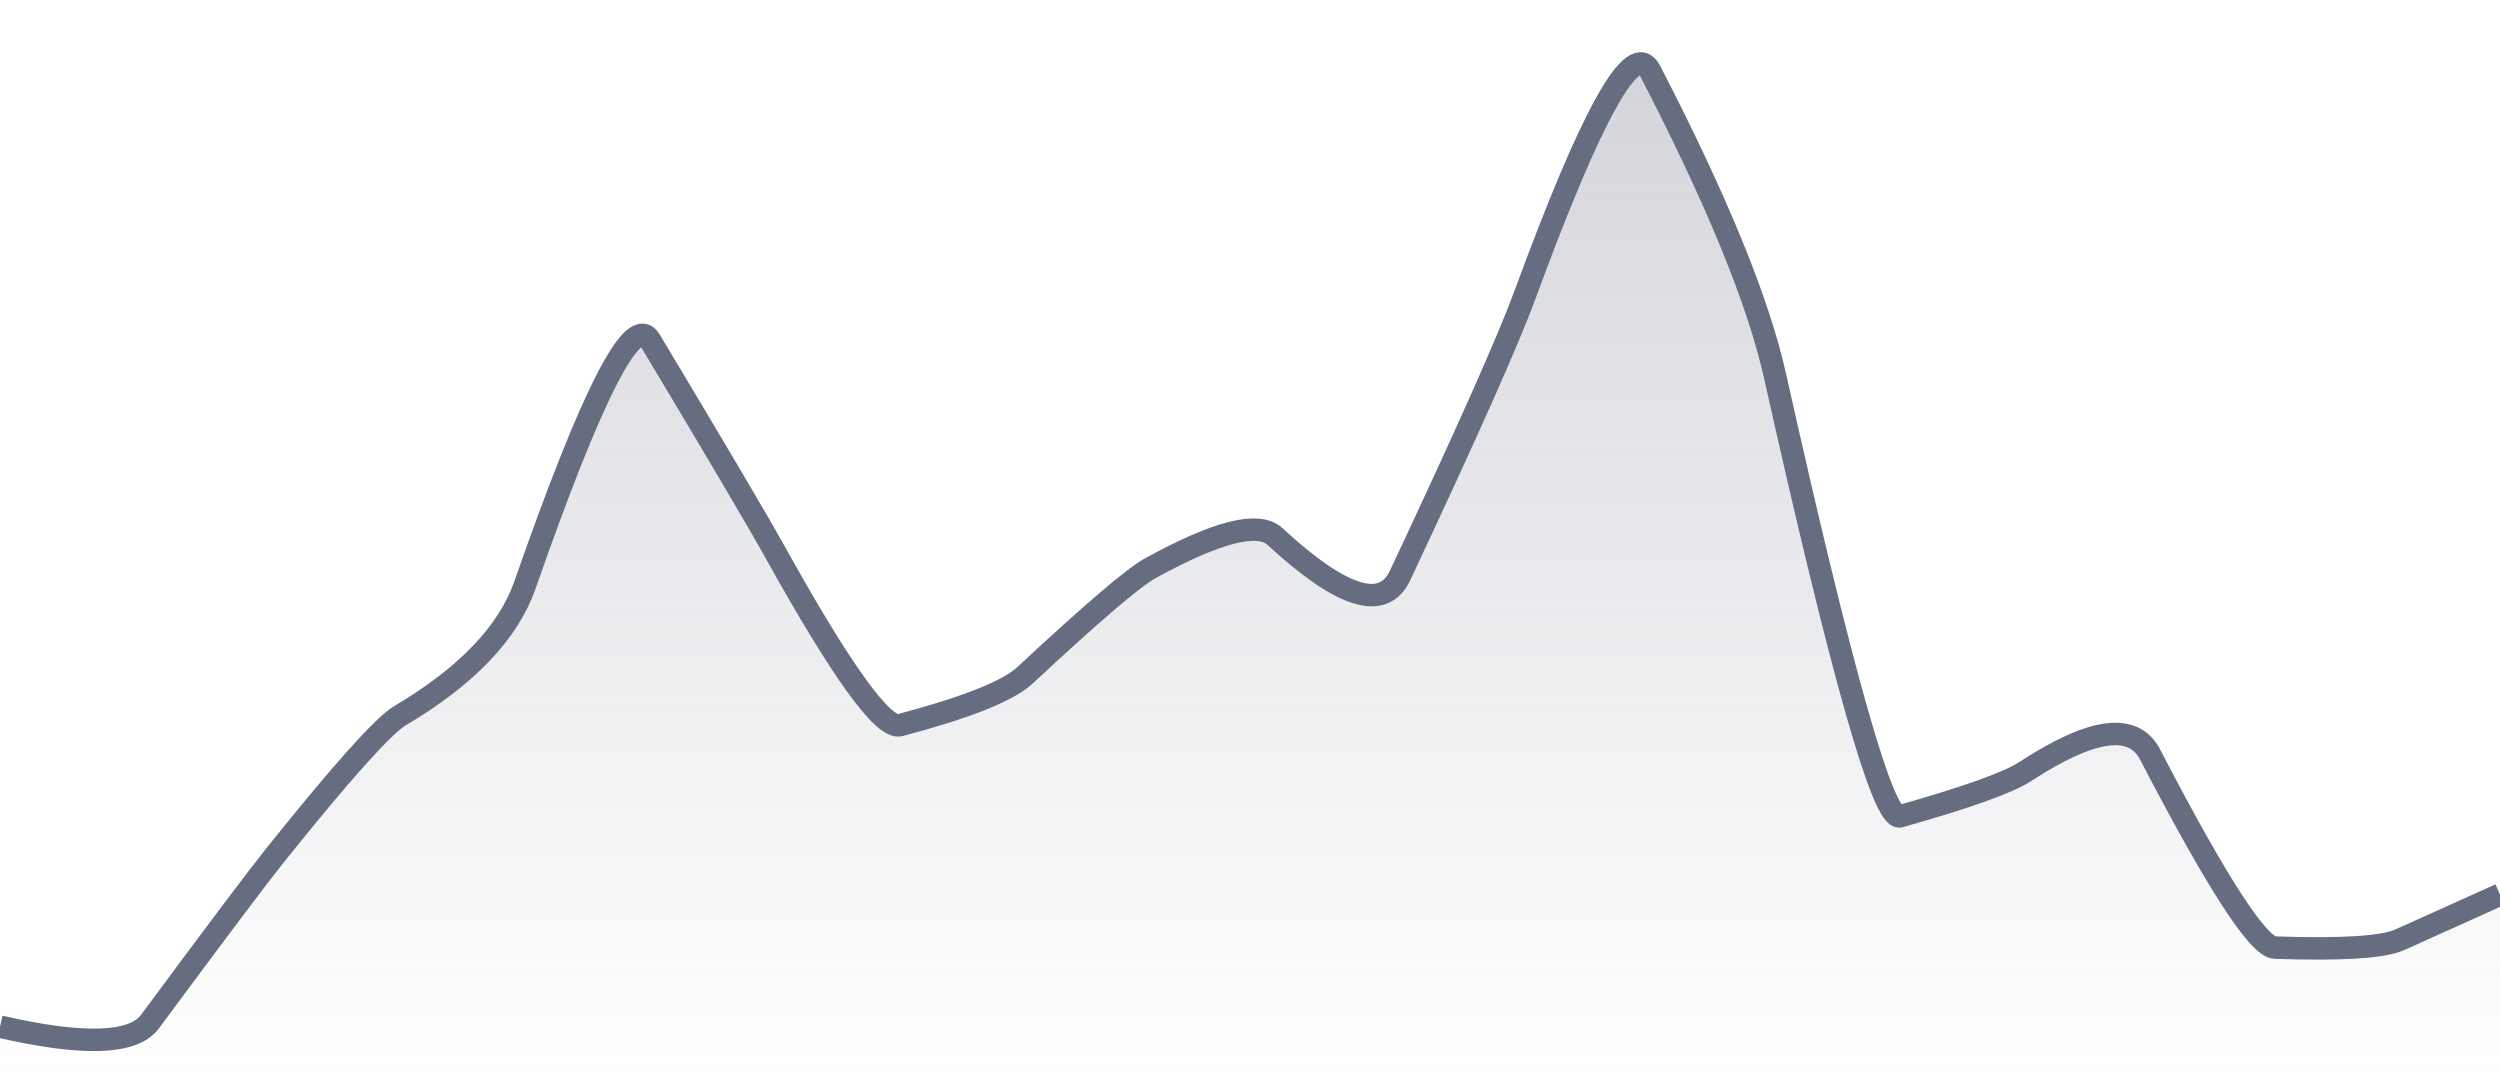
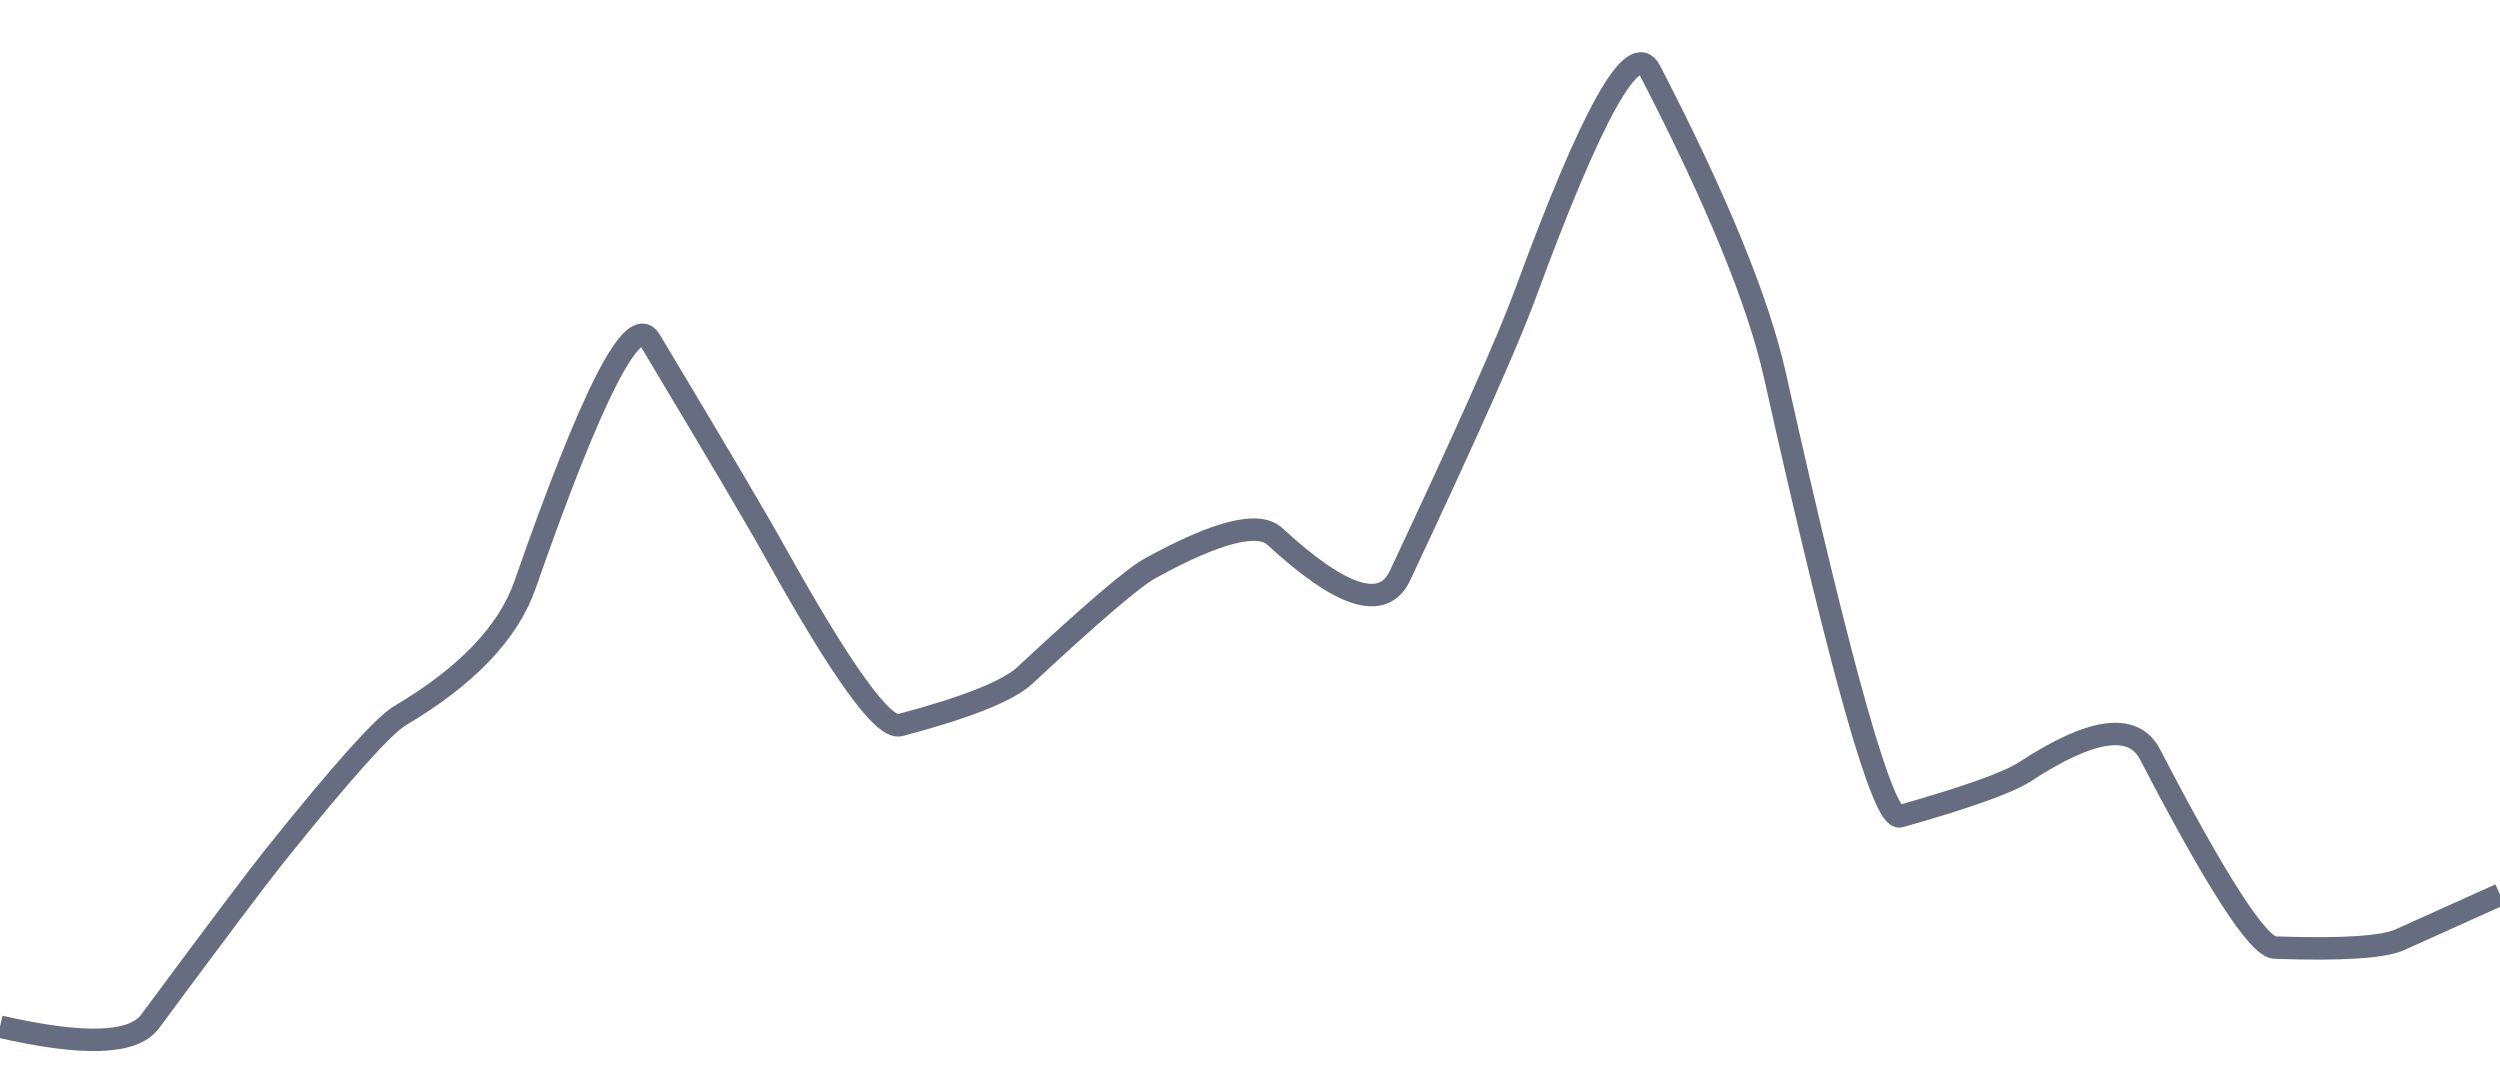
<svg xmlns="http://www.w3.org/2000/svg" viewBox="0 0 167 72" width="167" height="72">
  <defs>
    <linearGradient id="gradient" x1="0" y1="0" x2="0" y2="1">
      <stop offset="0%" stop-color="#666D80" stop-opacity="0.3" />
      <stop offset="100%" stop-color="#666D80" stop-opacity="0" />
    </linearGradient>
  </defs>
-   <path d="M 0,68.58 Q 8.35,70.5 10.02,68.24 Q 16.7,59.22 18.37,57.14 Q 25.05,48.8 26.72,47.81 Q 33.4,43.85 35.07,39.07 Q 41.75,19.93 43.42,22.72 Q 50.1,33.86 51.77,36.87 Q 58.45,48.88 60.12,48.44 Q 66.8,46.67 68.47,45.11 Q 75.15,38.89 76.82,37.97 Q 83.5,34.29 85.17,35.84 Q 91.85,42.01 93.52,38.45 Q 100.2,24.24 101.87,19.69 Q 108.55,1.5 110.22,4.72 Q 116.9,17.62 118.57,25.1 Q 125.25,55.01 126.92,54.53 Q 133.6,52.64 135.27,51.55 Q 141.95,47.18 143.62,50.39 Q 150.3,63.25 151.97,63.3 Q 158.65,63.53 160.32,62.77 T 167,59.76 L 167,72 L 0,72 Z" fill="url(#gradient)" />
  <path d="M 0,68.58 Q 8.35,70.5 10.02,68.24 Q 16.7,59.22 18.37,57.14 Q 25.05,48.8 26.72,47.81 Q 33.4,43.85 35.07,39.07 Q 41.75,19.93 43.42,22.72 Q 50.1,33.86 51.77,36.87 Q 58.45,48.88 60.12,48.44 Q 66.8,46.67 68.47,45.11 Q 75.15,38.89 76.82,37.97 Q 83.5,34.29 85.17,35.84 Q 91.85,42.01 93.52,38.45 Q 100.2,24.24 101.87,19.69 Q 108.55,1.5 110.22,4.72 Q 116.9,17.62 118.57,25.1 Q 125.25,55.01 126.92,54.53 Q 133.6,52.64 135.27,51.55 Q 141.95,47.18 143.62,50.39 Q 150.3,63.25 151.97,63.3 Q 158.65,63.53 160.32,62.77 T 167,59.76" fill="none" stroke="#666D80" stroke-width="1.5" />
</svg>